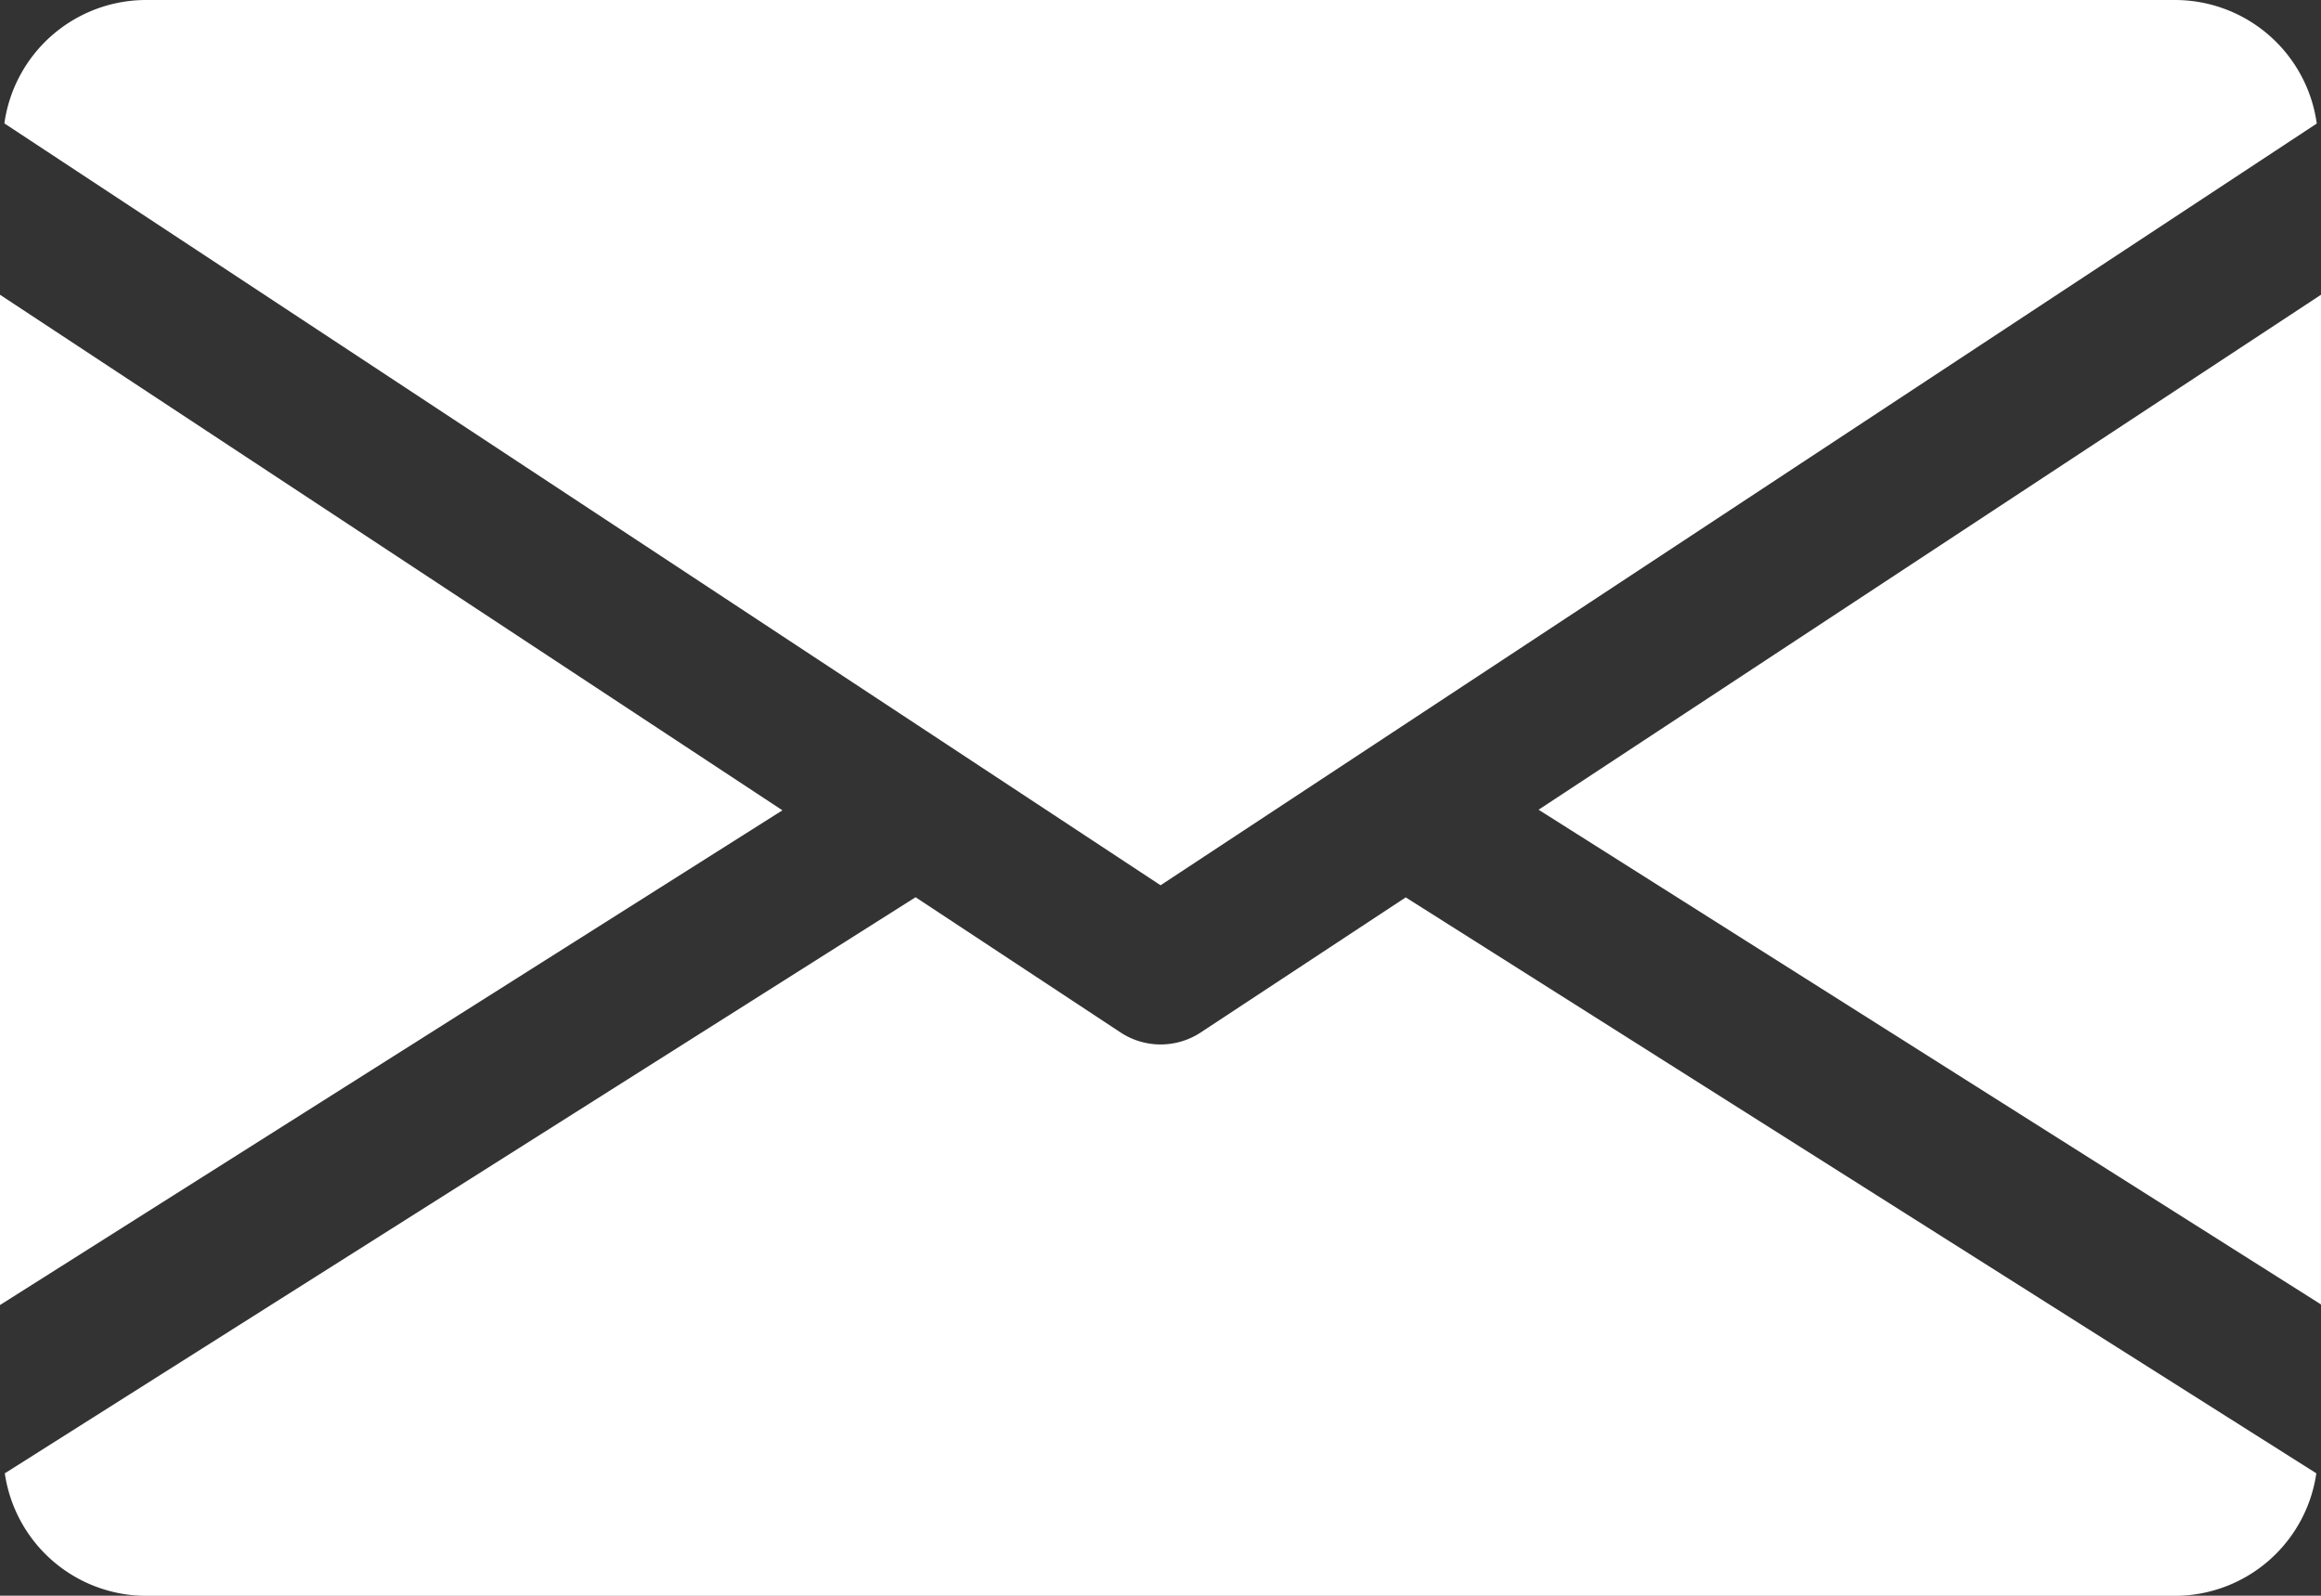
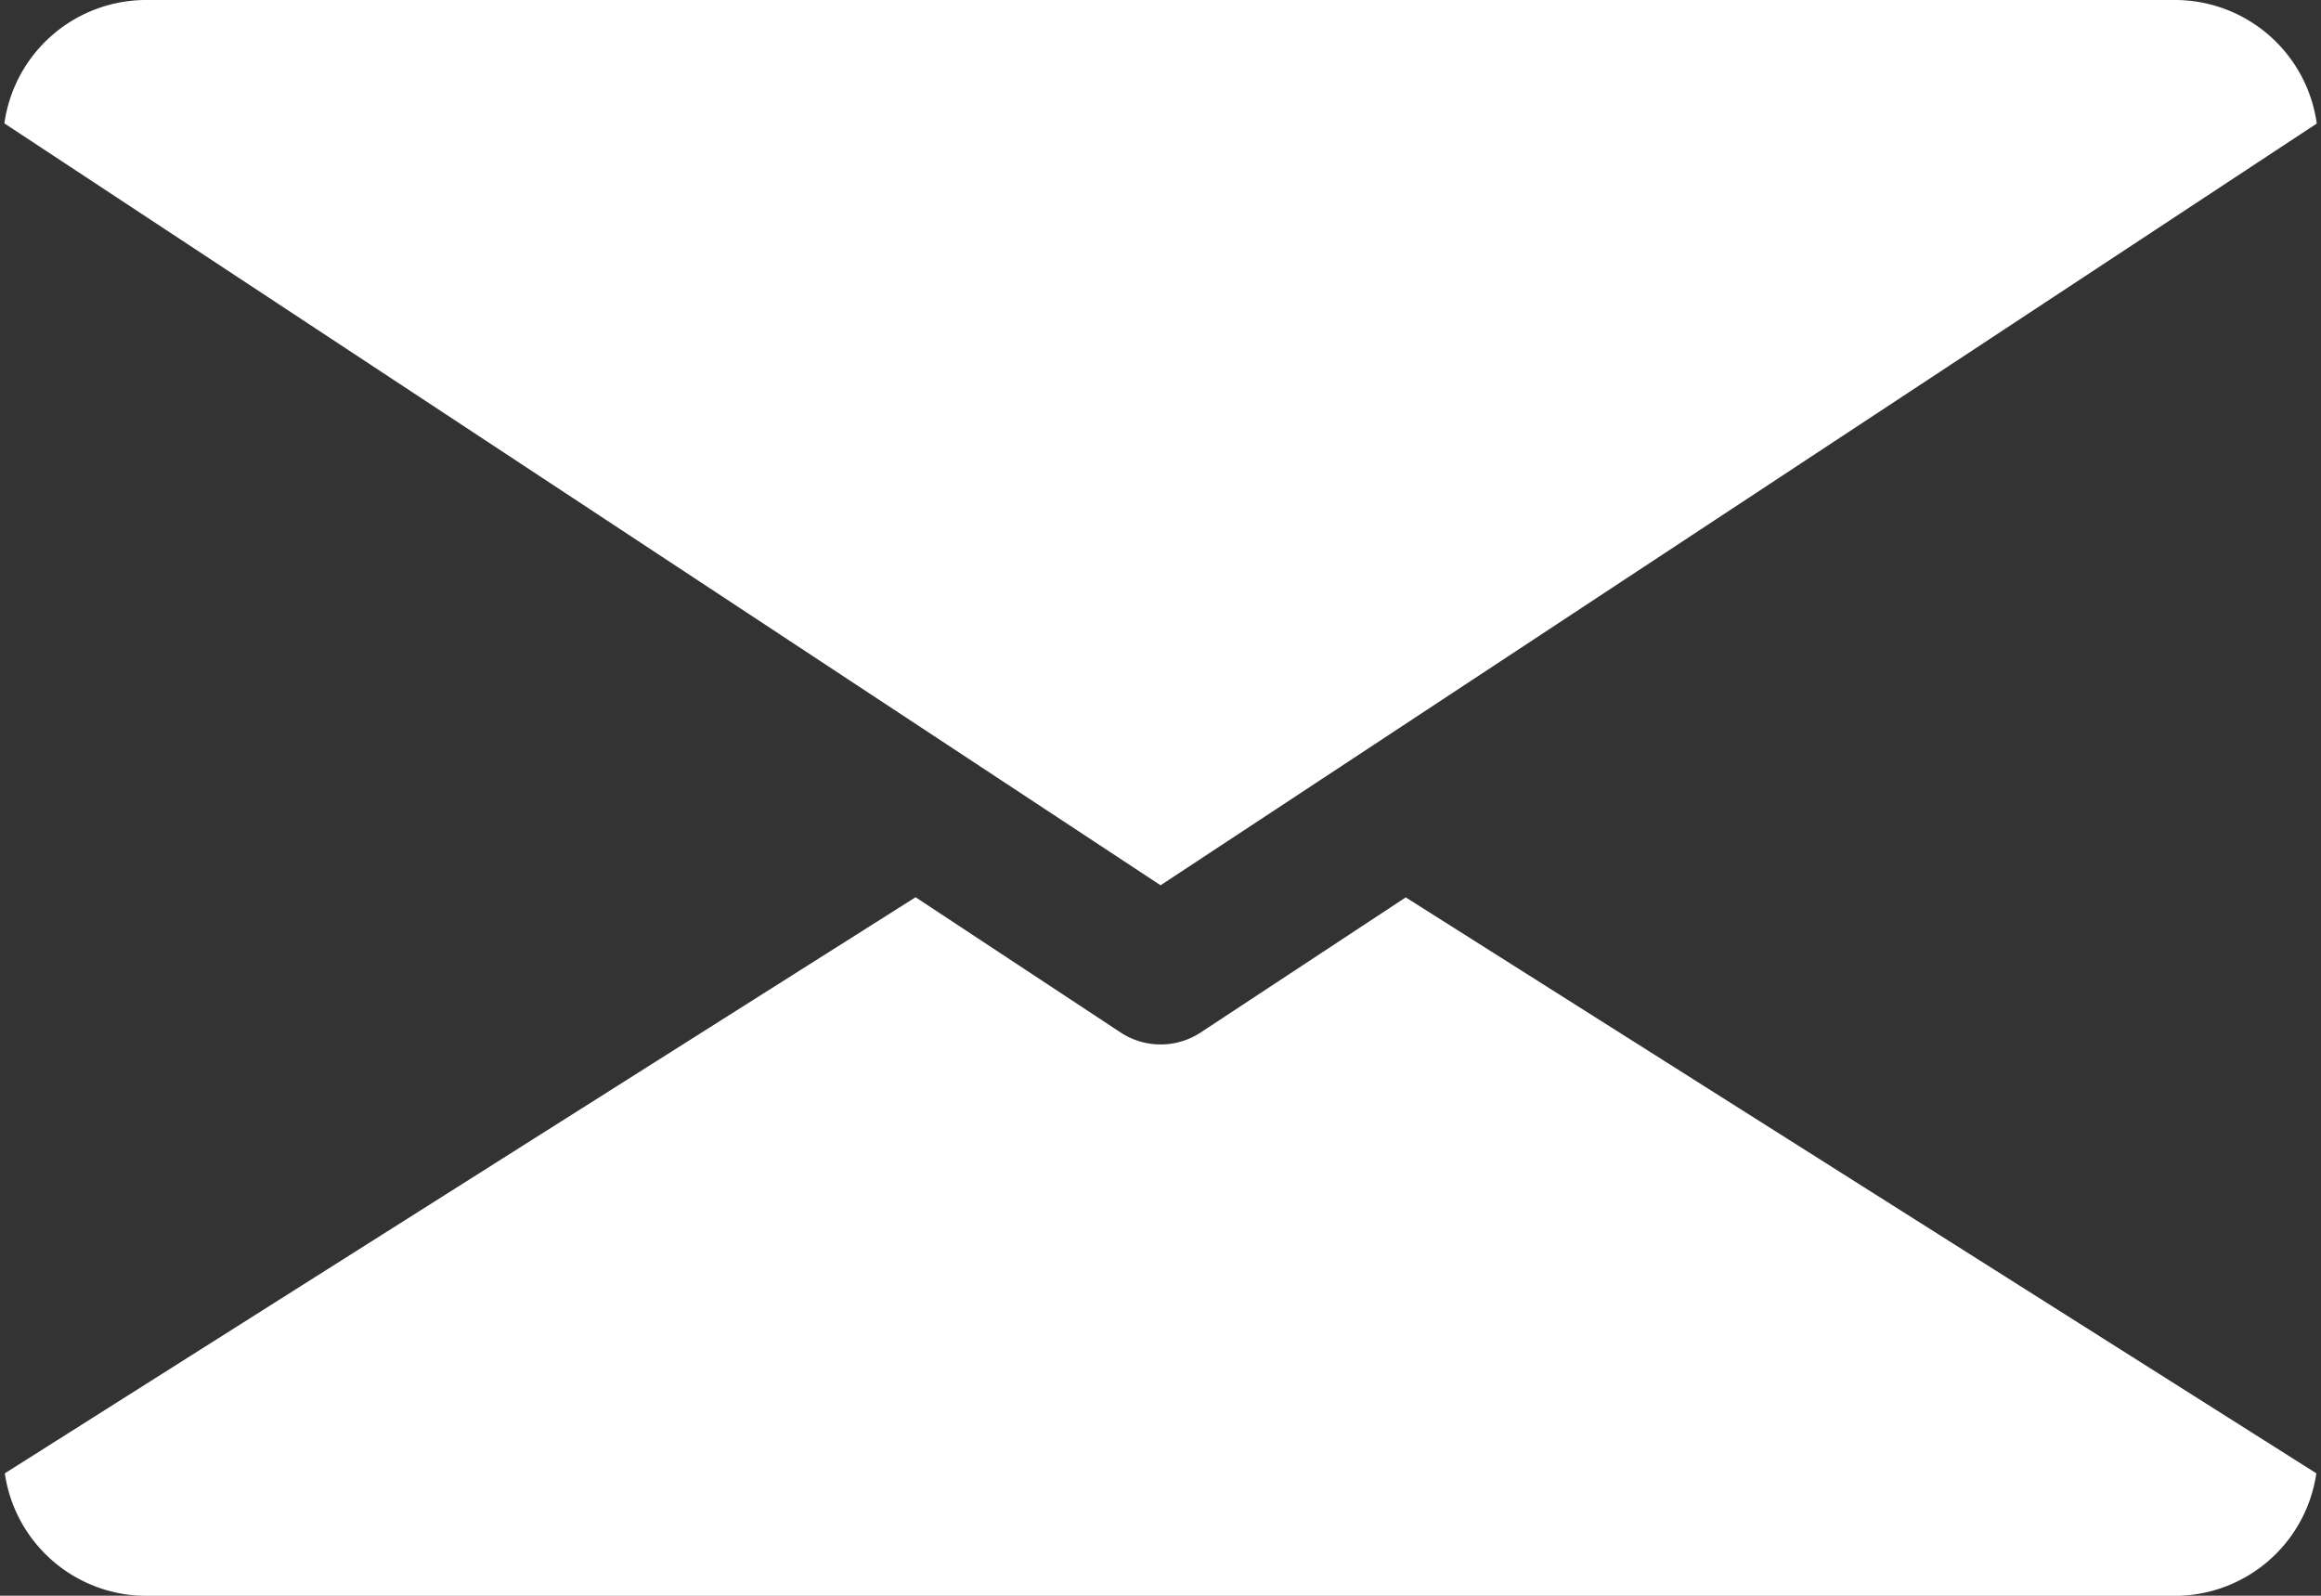
<svg xmlns="http://www.w3.org/2000/svg" width="15.915" height="10.941" viewBox="0 0 15.915 10.941">
  <rect x="0" y="0" width="15.915" height="10.941" fill="#333333" stroke="none" />
  <g id="email" transform="translate(0 -80)">
    <g id="Group_10" data-name="Group 10" transform="translate(10.55 82.017)">
      <g id="Group_9" data-name="Group 9">
-         <path id="Path_10" data-name="Path 10" d="M339.392,148.431l5.365,3.392V144.9Z" transform="translate(-339.392 -144.896)" fill="#fff" />
-       </g>
+         </g>
    </g>
    <g id="Group_12" data-name="Group 12" transform="translate(0 82.017)">
      <g id="Group_11" data-name="Group 11">
-         <path id="Path_11" data-name="Path 11" d="M0,144.9v6.927l5.365-3.392Z" transform="translate(0 -144.896)" fill="#fff" />
-       </g>
+         </g>
    </g>
    <g id="Group_14" data-name="Group 14" transform="translate(0.03 80)">
      <g id="Group_13" data-name="Group 13">
        <path id="Path_12" data-name="Path 12" d="M15.85,80H1.925a.982.982,0,0,0-.965.846L8.888,86.07l7.928-5.223A.982.982,0,0,0,15.85,80Z" transform="translate(-0.96 -80)" fill="#fff" />
      </g>
    </g>
    <g id="Group_16" data-name="Group 16" transform="translate(0.032 86.152)">
      <g id="Group_15" data-name="Group 15">
        <path id="Path_13" data-name="Path 13" d="M10.631,277.921l-1.407.927a.5.5,0,0,1-.547,0l-1.407-.928-6.245,3.95a.981.981,0,0,0,.963.84H15.912a.981.981,0,0,0,.963-.84Z" transform="translate(-1.024 -277.92)" fill="#fff" />
      </g>
    </g>
  </g>
</svg>